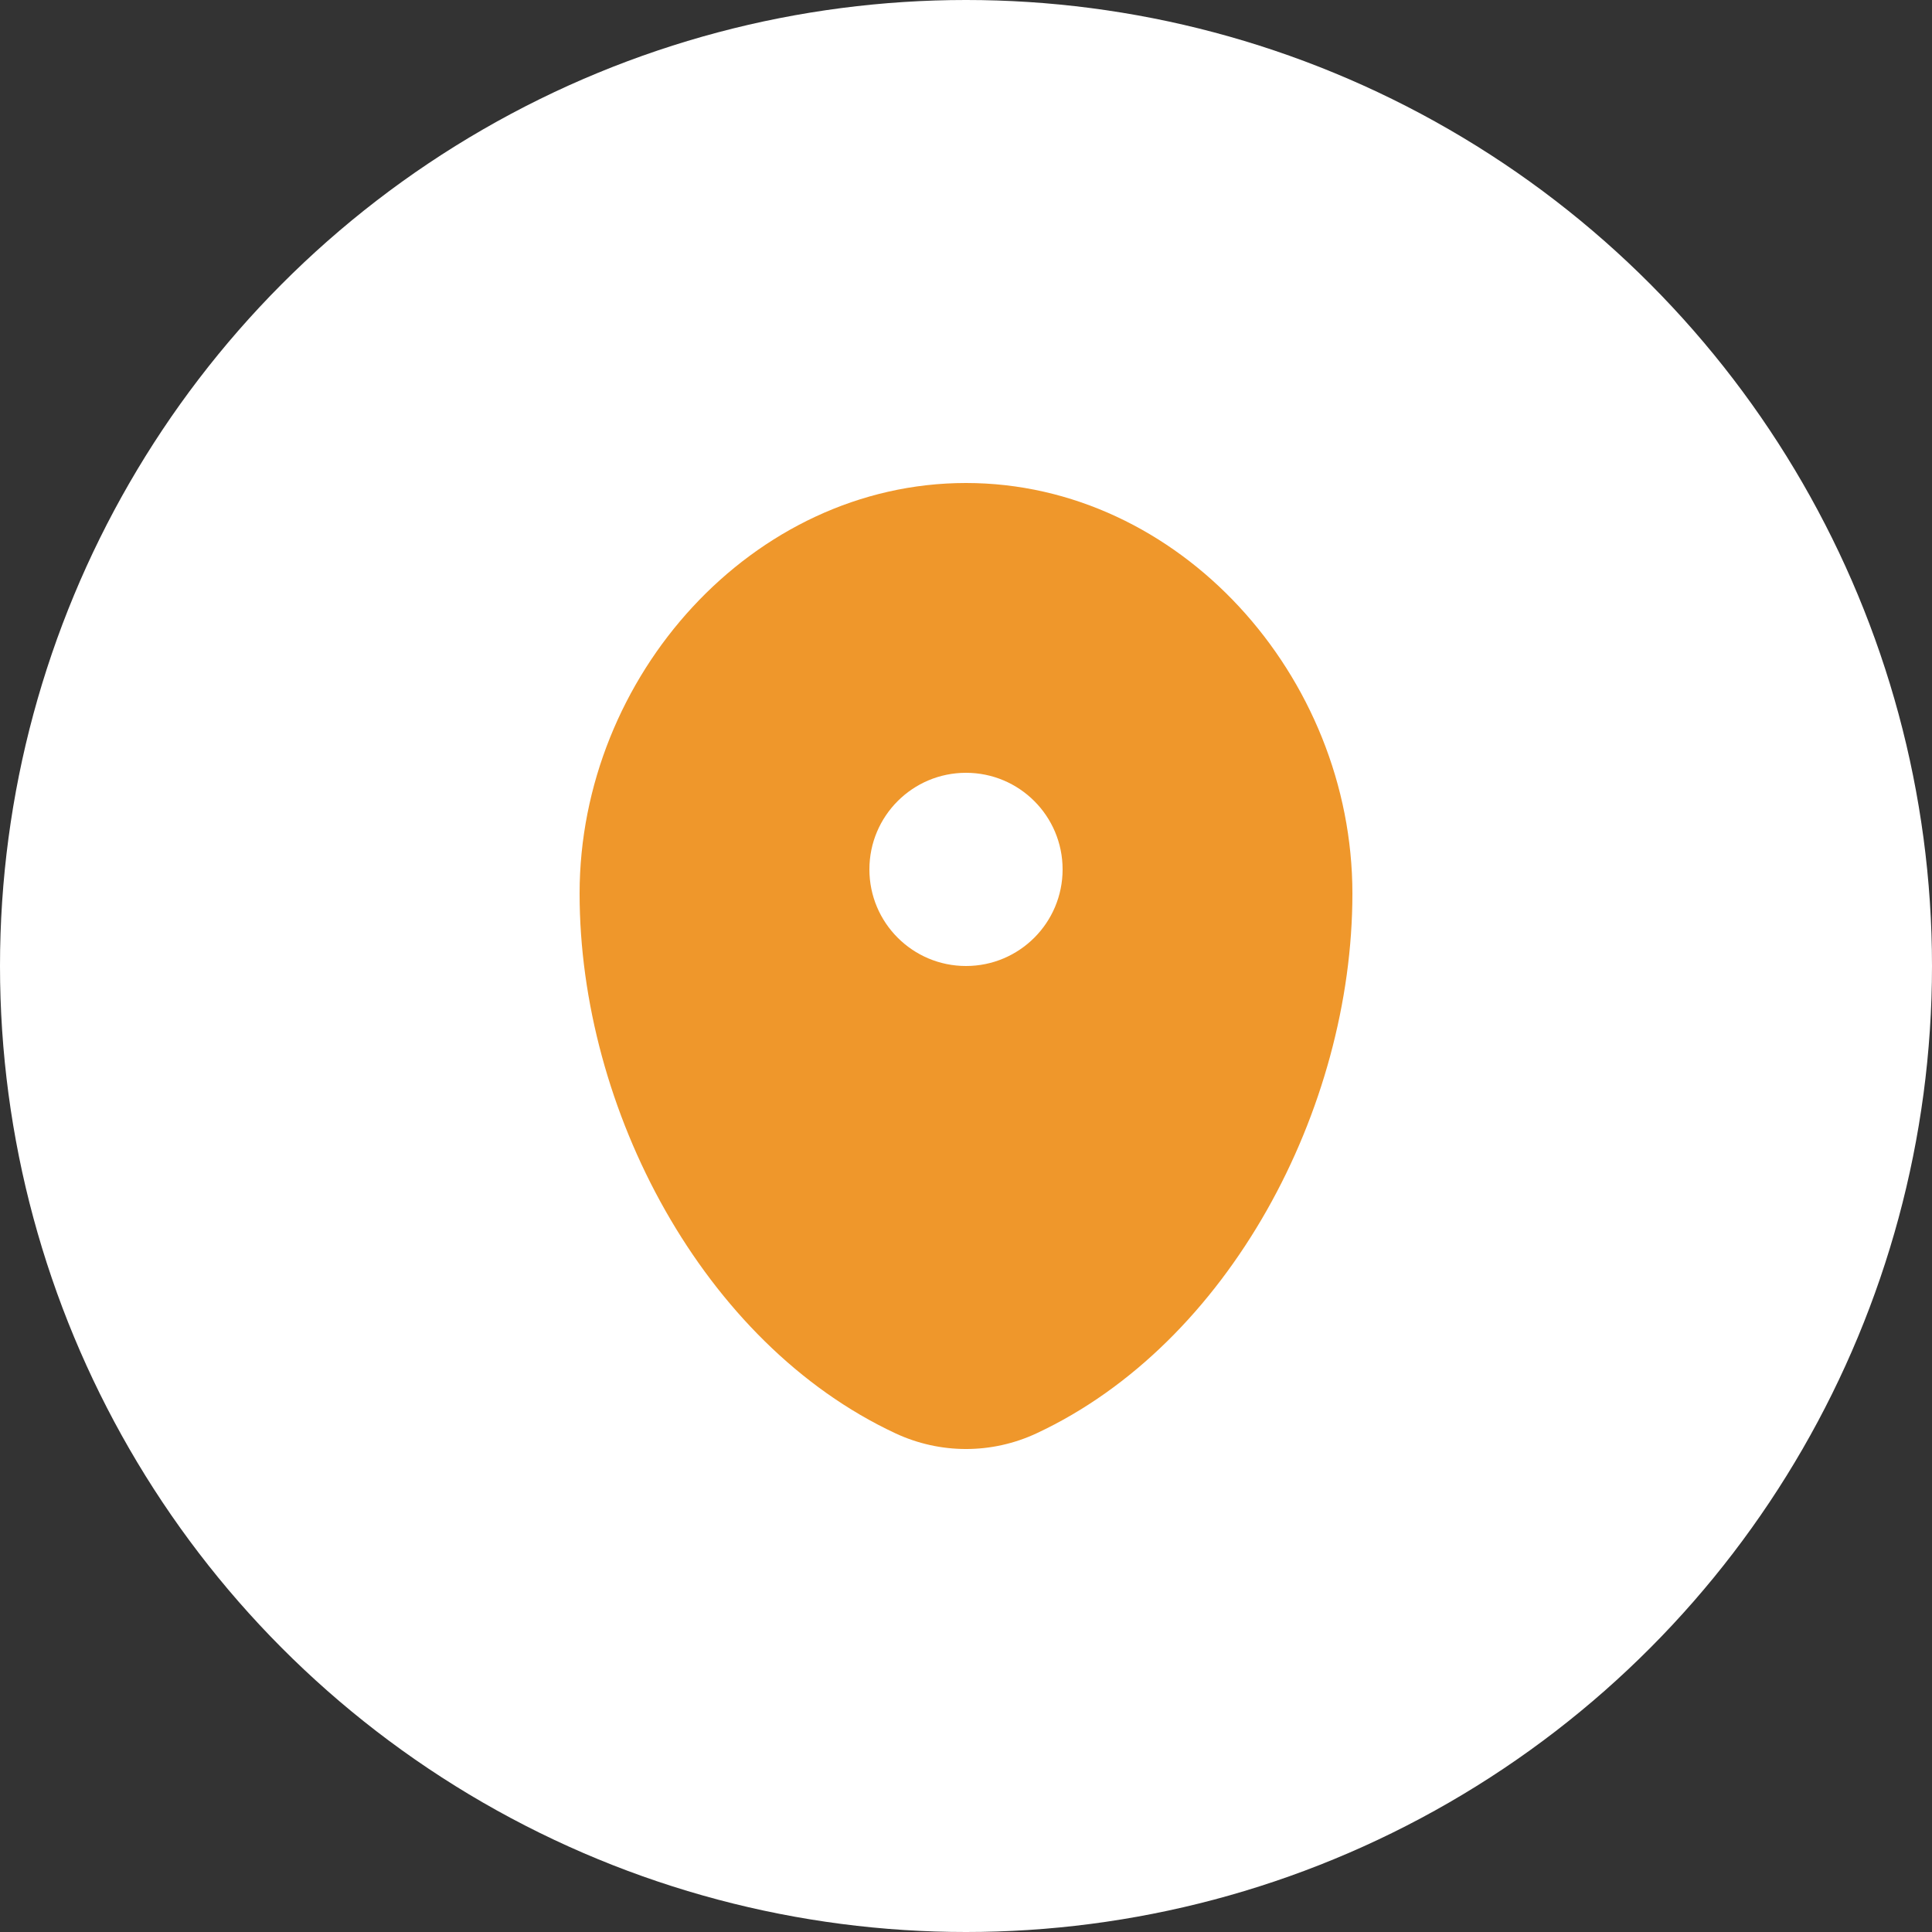
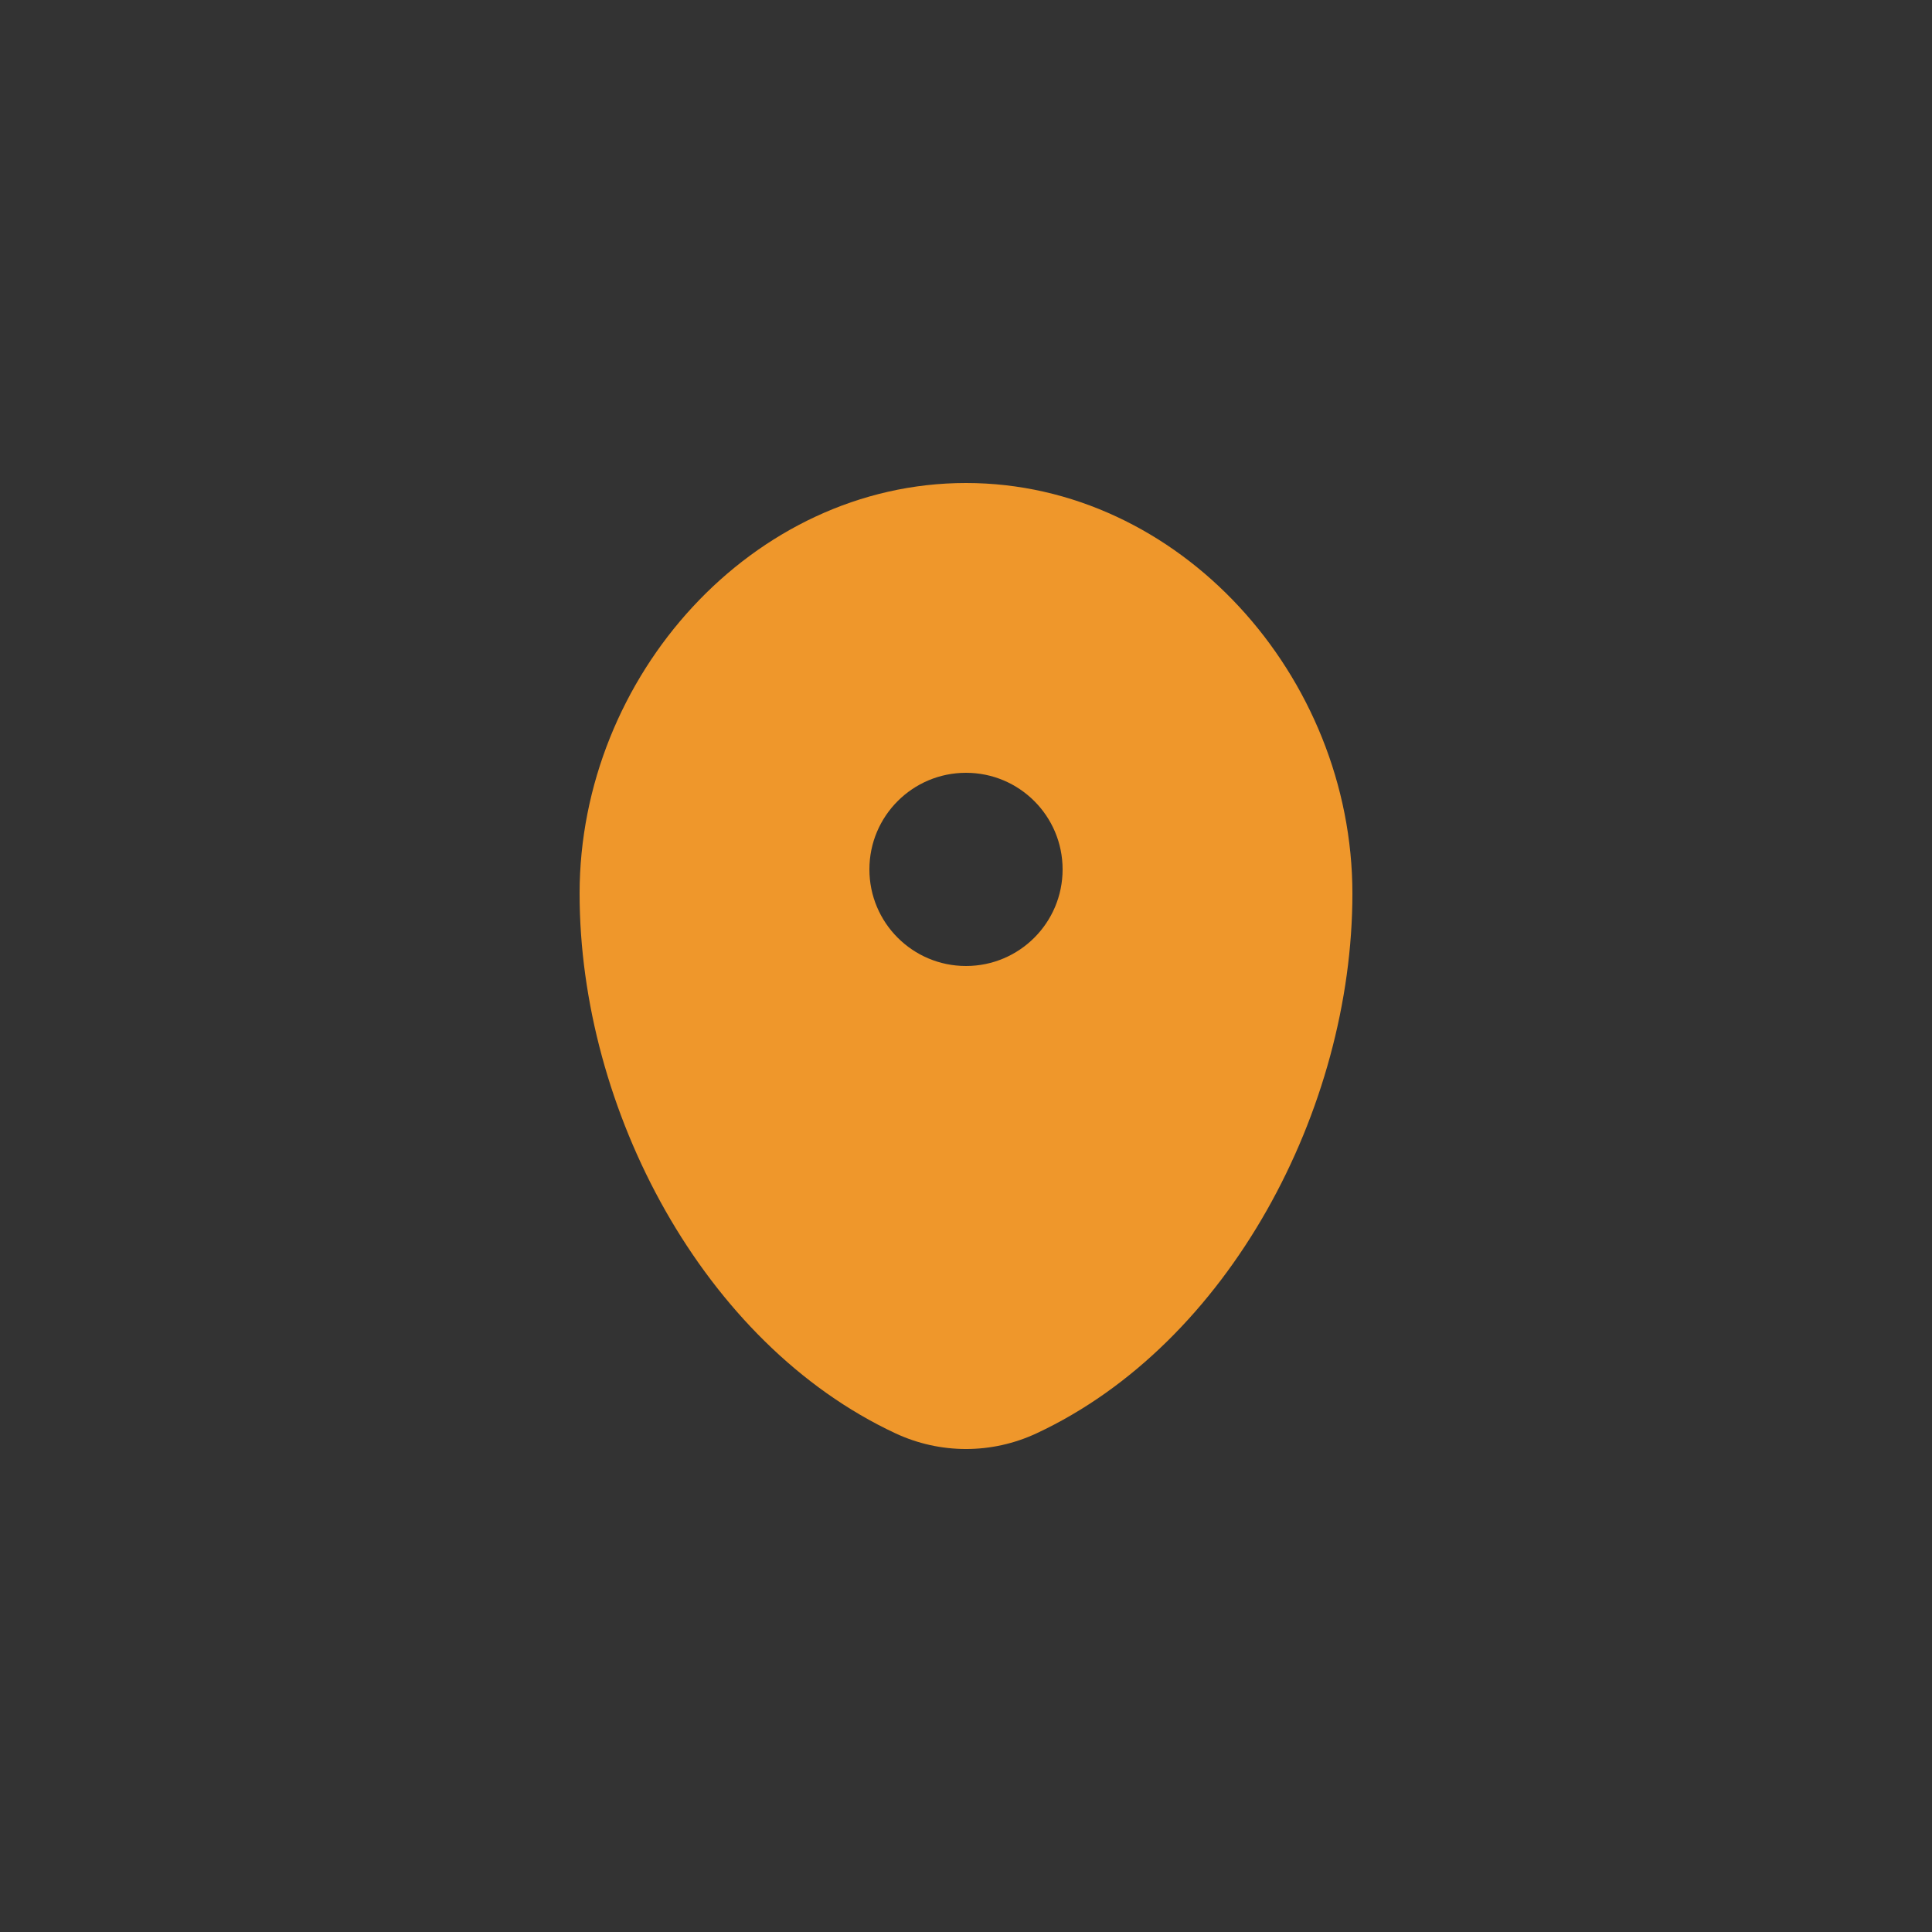
<svg xmlns="http://www.w3.org/2000/svg" width="50" height="50" viewBox="0 0 50 50" fill="none">
  <rect x="0" y="0" width="50" height="50" fill="#333333" stroke="none" />
-   <circle cx="25" cy="25" r="25" fill="white" />
  <path fill-rule="evenodd" clip-rule="evenodd" d="M25 12.5C19.477 12.5 15 17.503 15 23.125C15 28.703 18.192 34.766 23.171 37.093C24.332 37.636 25.668 37.636 26.829 37.093C31.808 34.766 35 28.703 35 23.125C35 17.503 30.523 12.5 25 12.5ZM25 25C26.381 25 27.5 23.881 27.5 22.5C27.5 21.119 26.381 20 25 20C23.619 20 22.5 21.119 22.5 22.5C22.5 23.881 23.619 25 25 25Z" fill="#EF972B" />
</svg>